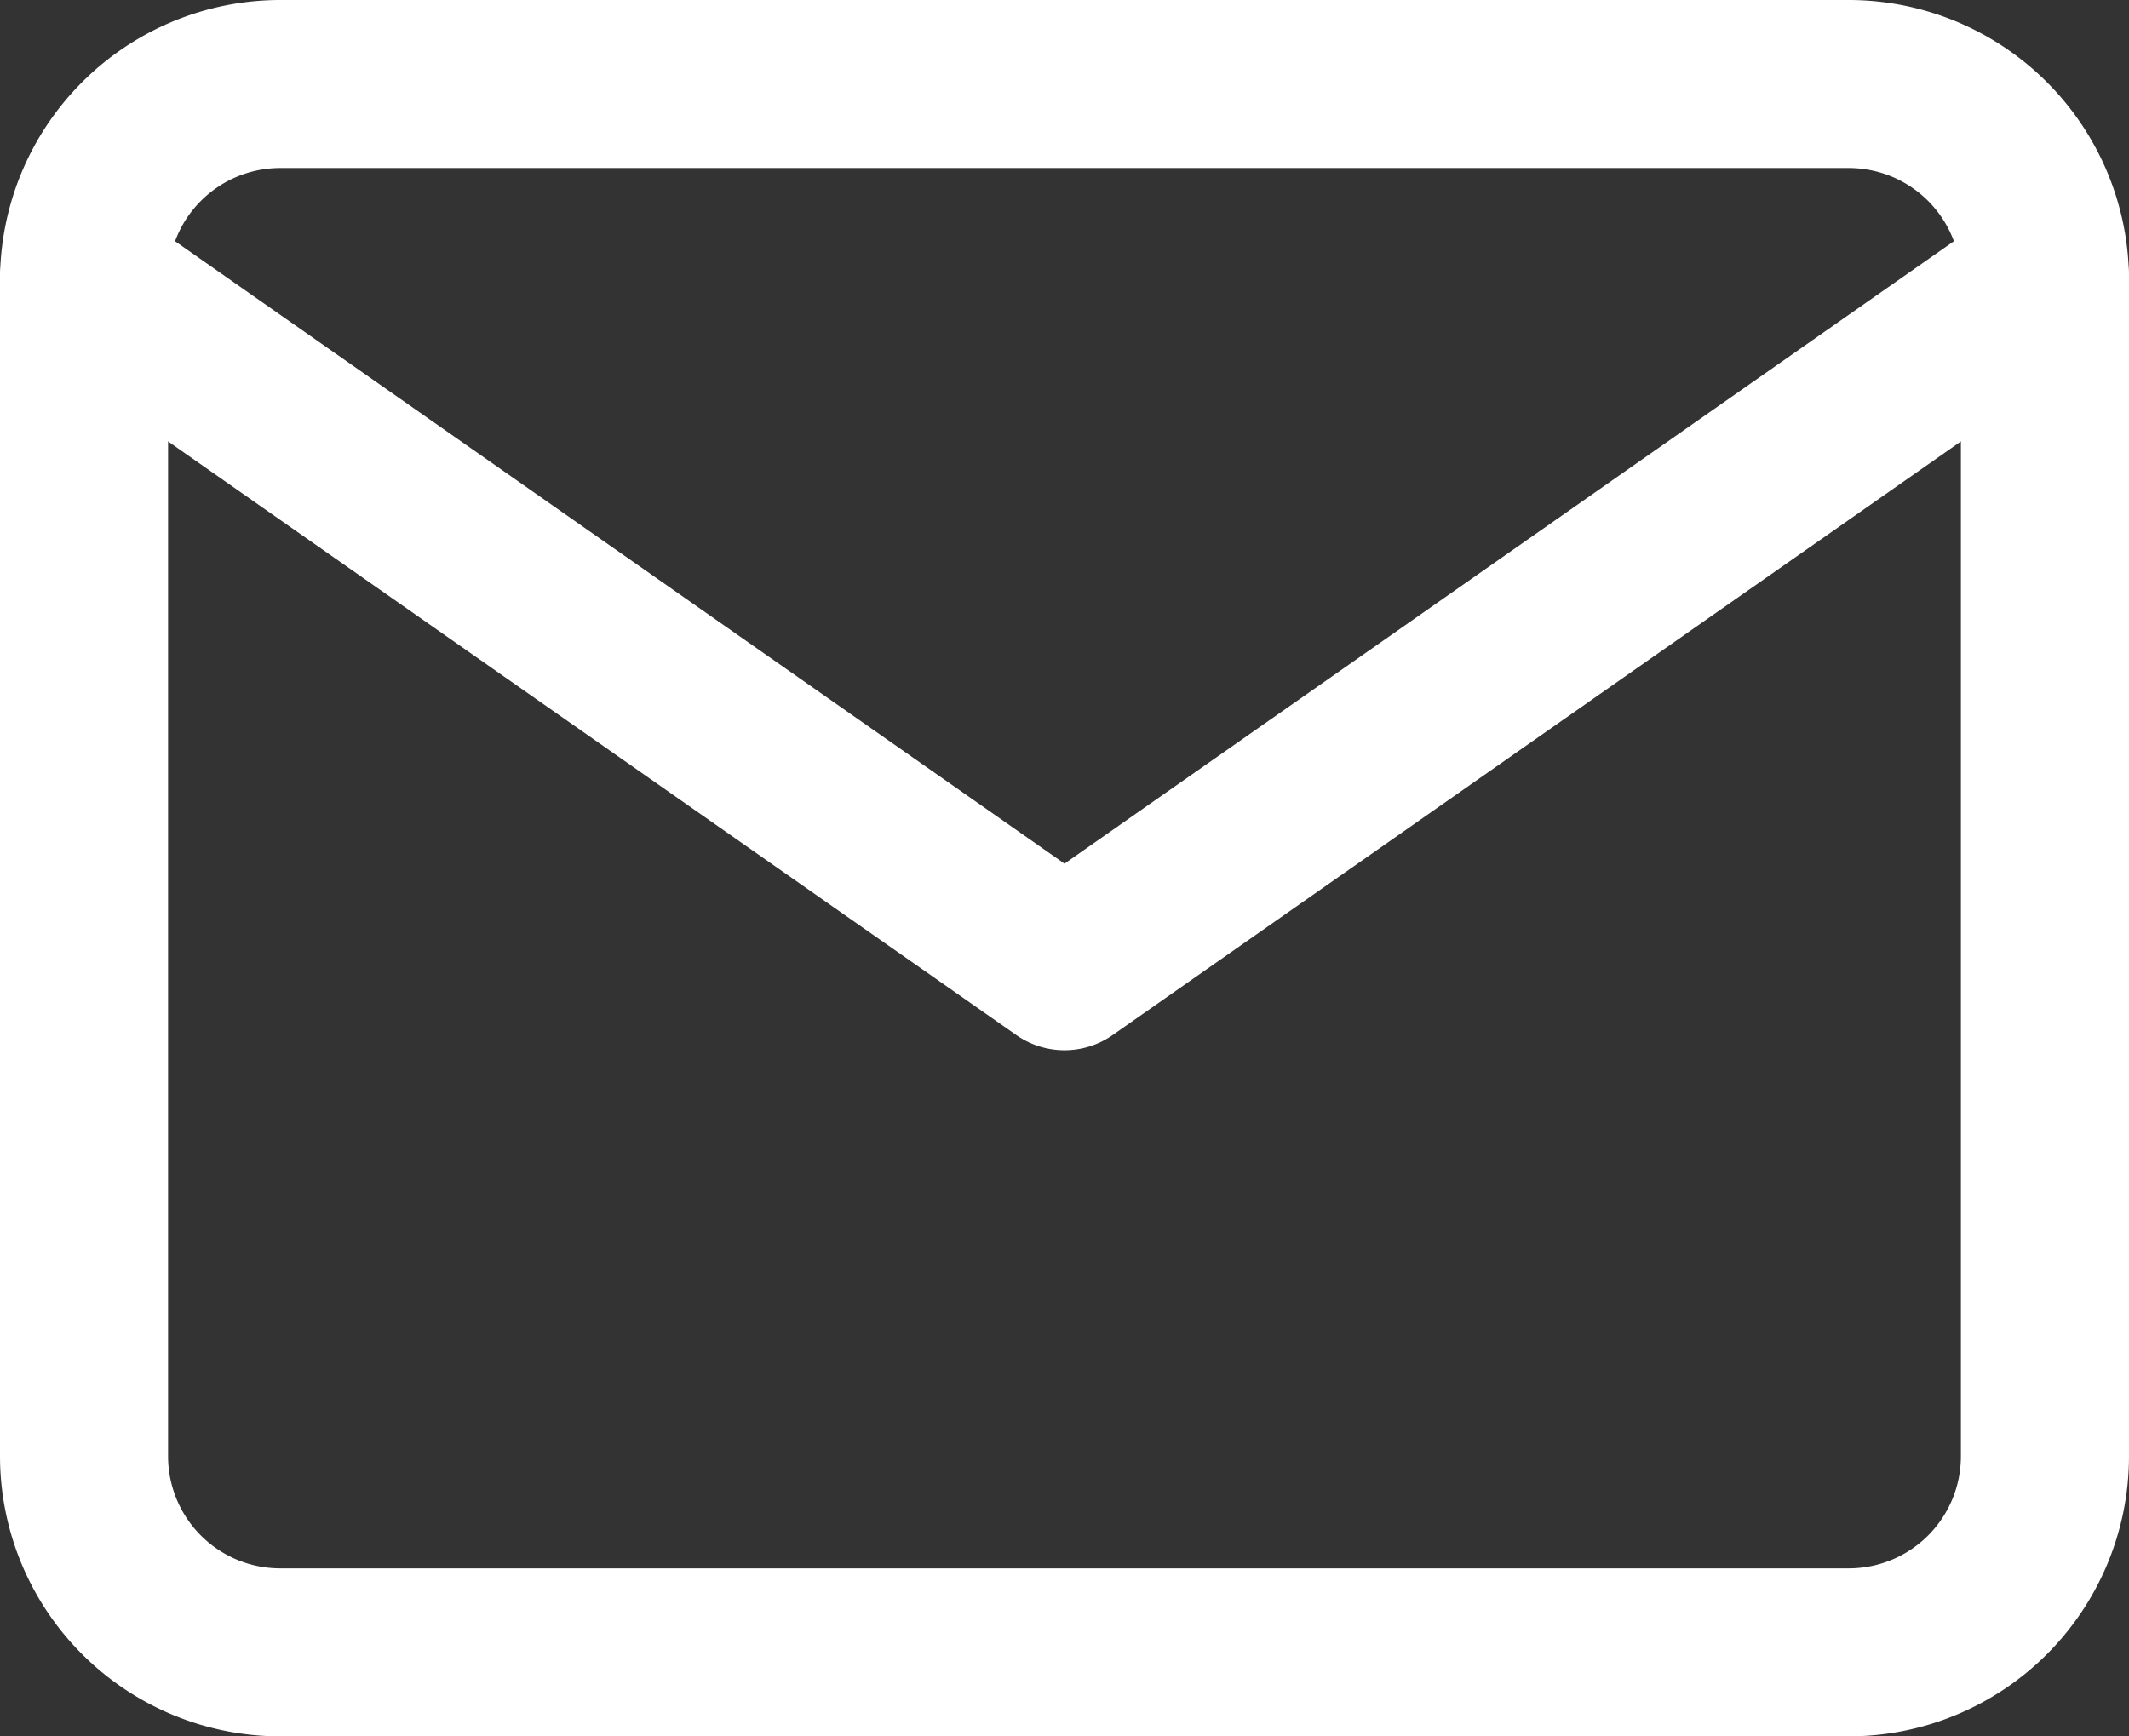
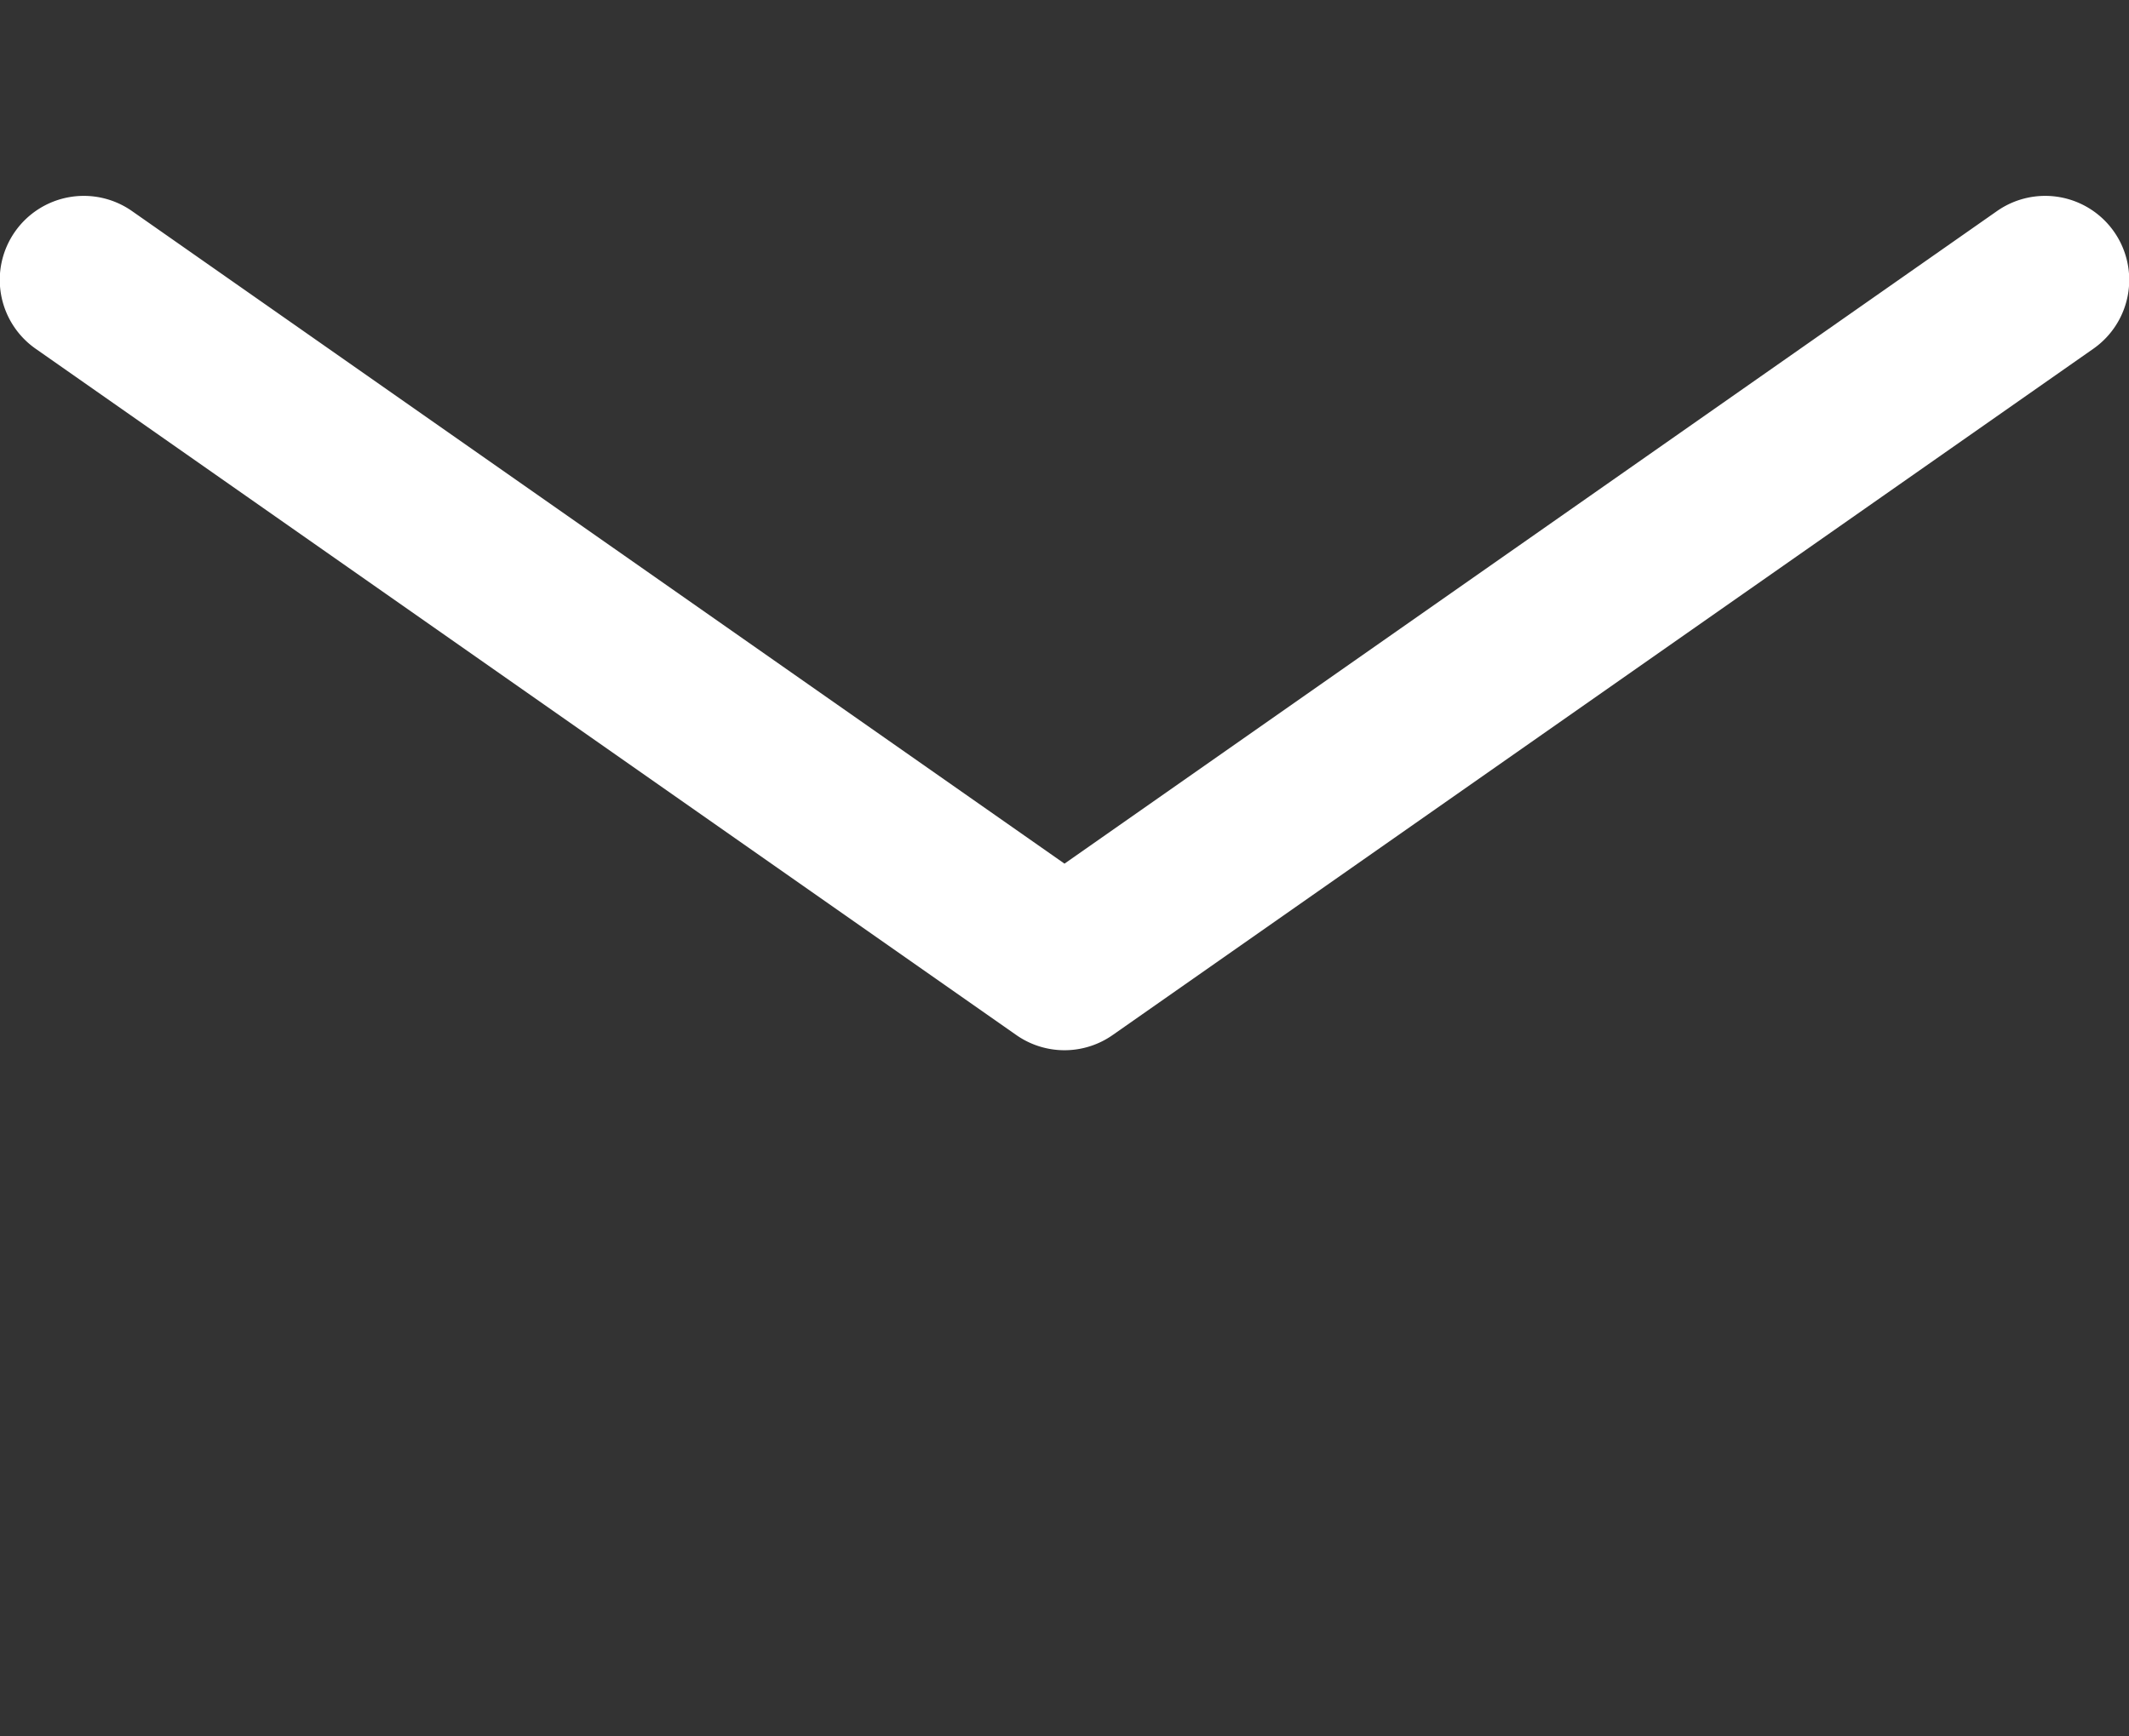
<svg xmlns="http://www.w3.org/2000/svg" width="70" height="57.105" viewBox="0 0 70 57.105">
  <rect x="0" y="0" width="70" height="57.105" fill="#333333" stroke="none" />
  <g id="Icon_feather-mail" data-name="Icon feather-mail" transform="translate(0 -3)">
-     <path id="パス_2554" data-name="パス 2554" d="M9.21,3H60.789A9.221,9.221,0,0,1,70,12.21V50.894a9.221,9.221,0,0,1-9.21,9.21H9.21A9.221,9.221,0,0,1,0,50.894V12.21A9.221,9.221,0,0,1,9.21,3ZM60.789,54.579a3.688,3.688,0,0,0,3.684-3.684V12.21a3.688,3.688,0,0,0-3.684-3.684H9.21A3.688,3.688,0,0,0,5.526,12.21V50.894A3.688,3.688,0,0,0,9.21,54.579Z" transform="translate(0)" fill="#fff" />
    <path id="パス_2555" data-name="パス 2555" d="M35,34.092a2.76,2.76,0,0,1-1.585-.5L1.179,11.027A2.763,2.763,0,1,1,4.348,6.5L35,27.956,65.652,6.5a2.763,2.763,0,1,1,3.169,4.527L36.584,33.592A2.76,2.76,0,0,1,35,34.092Z" transform="translate(0 3.447)" fill="#fff" />
  </g>
</svg>